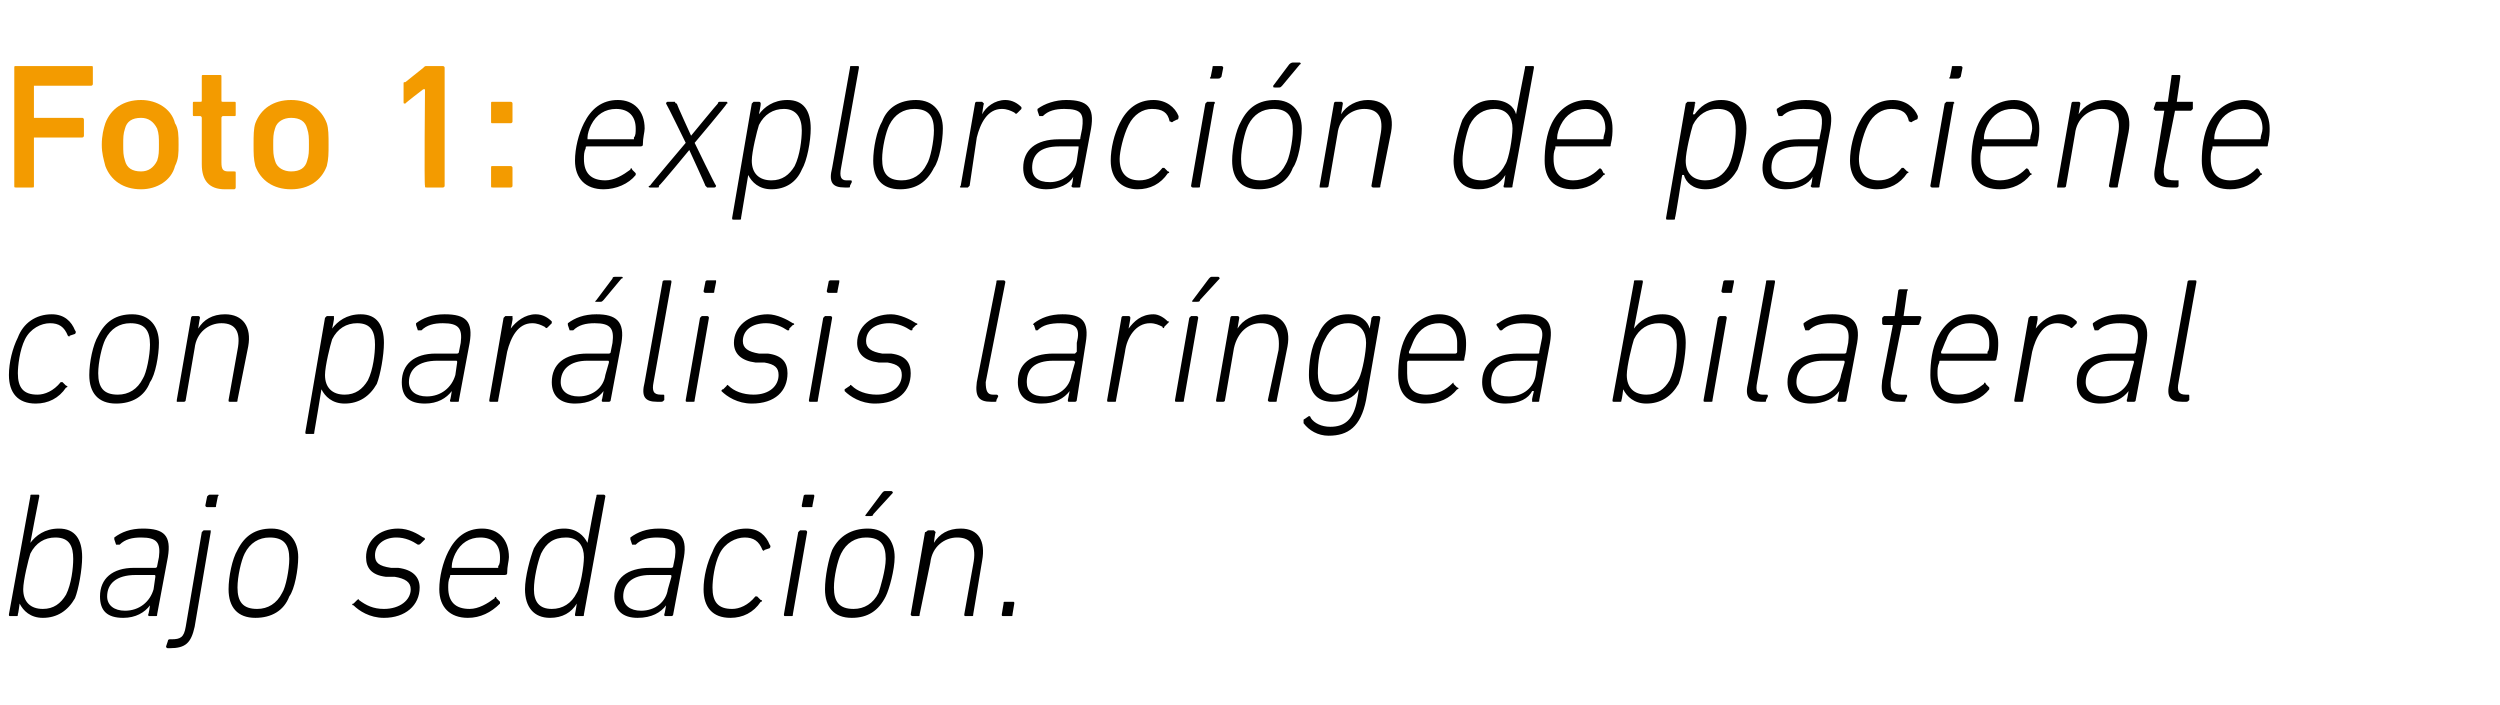
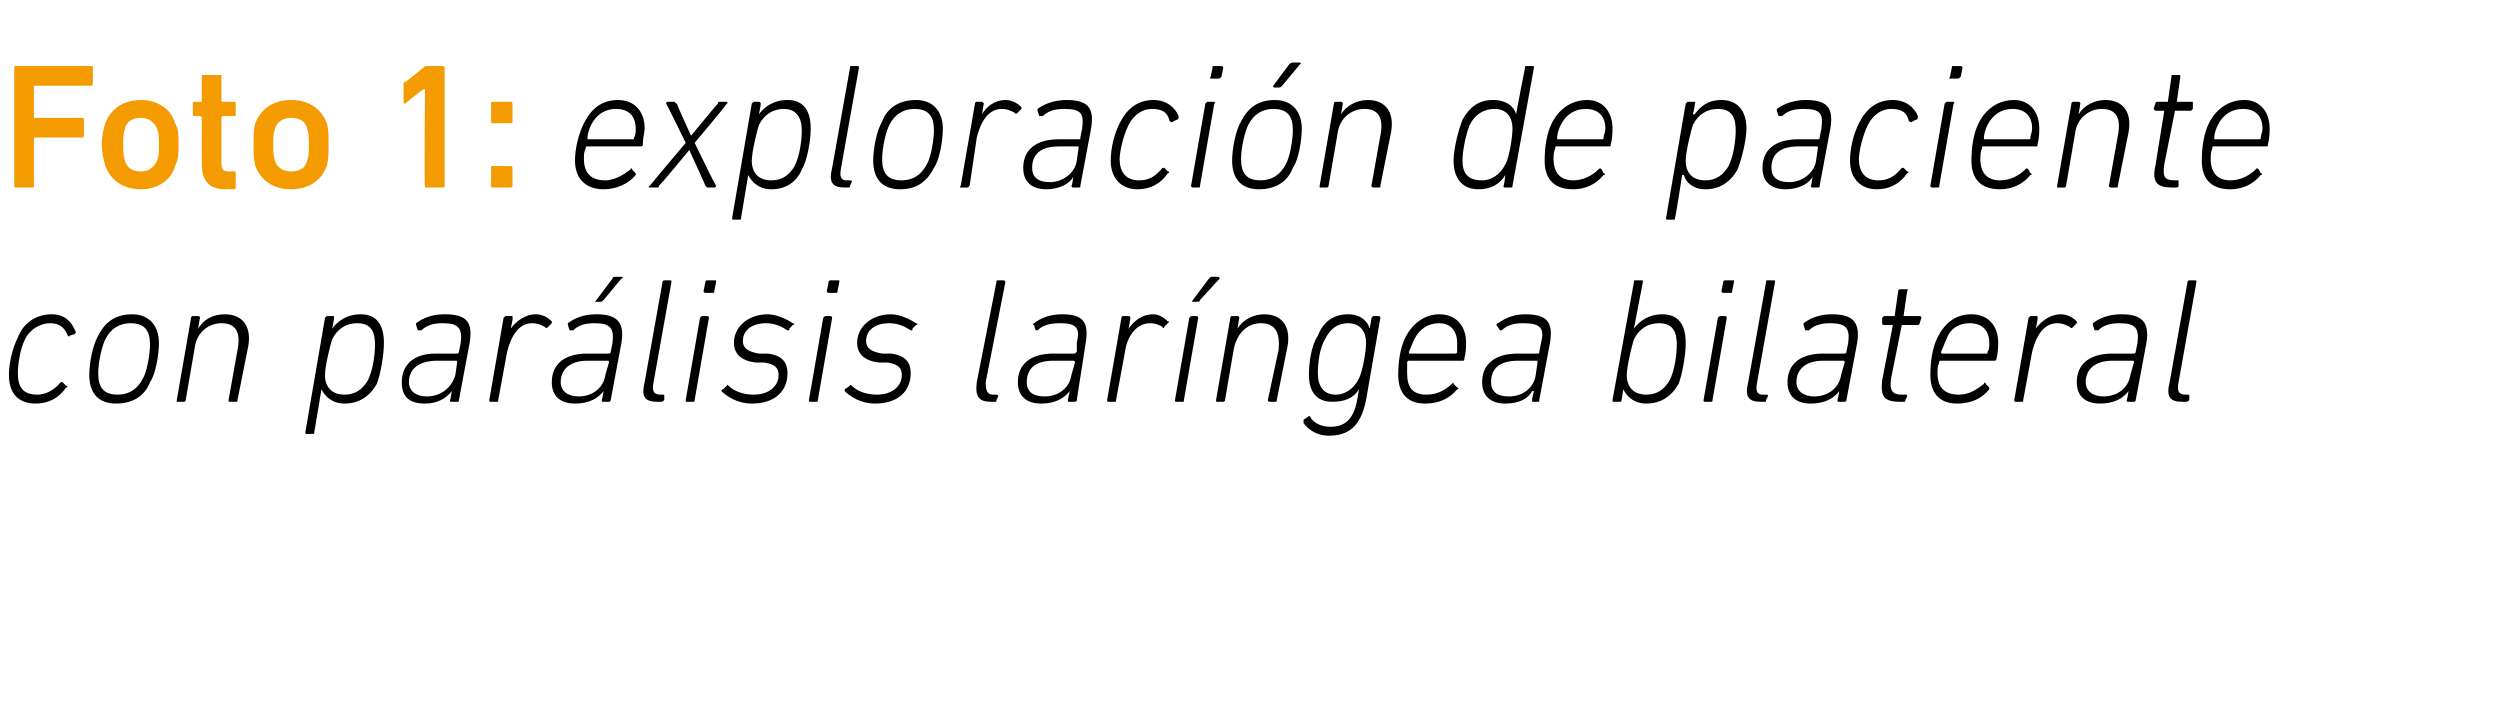
<svg xmlns="http://www.w3.org/2000/svg" version="1.1" width="140px" height="39.5px" viewBox="0 -3 140 39.5" style="top:-3px">
  <desc>Foto 1: exploraci n de paciente con par lisis lar ngea bilateral bajo sedaci n.</desc>
  <defs />
  <g id="Polygon26914">
-     <path d="M 1.1 30.8 C 1.14 30.79 1.1 30.8 1.1 30.8 C 1.1 30.8 1.02 31.4 1 31.4 C 1 31.5 1 31.5 0.9 31.5 C 0.9 31.5 0.6 31.5 0.6 31.5 C 0.5 31.5 0.5 31.5 0.5 31.4 C 0.5 31.4 1.7 24.8 1.7 24.8 C 1.7 24.7 1.7 24.7 1.8 24.7 C 1.8 24.7 2.1 24.7 2.1 24.7 C 2.2 24.7 2.2 24.7 2.2 24.8 C 2.19 24.8 1.7 27.4 1.7 27.4 C 1.7 27.4 1.74 27.41 1.7 27.4 C 2 27 2.5 26.6 3.3 26.6 C 4.2 26.6 4.6 27.2 4.6 28.2 C 4.6 28.9 4.4 30 4.2 30.5 C 3.8 31.2 3.2 31.6 2.4 31.6 C 1.7 31.6 1.3 31.2 1.1 30.8 Z M 3.7 30.3 C 4 29.7 4.1 28.8 4.1 28.3 C 4.1 27.6 3.9 27.1 3.1 27.1 C 2.5 27.1 2 27.4 1.7 28 C 1.6 28.3 1.3 29.5 1.3 30 C 1.3 30.7 1.7 31.1 2.4 31.1 C 3 31.1 3.4 30.8 3.7 30.3 Z M 8.4 31.5 C 8.3 31.5 8.3 31.5 8.3 31.4 C 8.33 31.4 8.4 30.9 8.4 30.9 C 8.4 30.9 8.41 30.9 8.4 30.9 C 8.1 31.3 7.6 31.6 6.9 31.6 C 6 31.6 5.6 31.2 5.6 30.4 C 5.6 29.4 6.3 28.8 7.5 28.8 C 7.5 28.8 8.7 28.8 8.7 28.8 C 8.7 28.8 8.8 28.8 8.8 28.7 C 8.8 28.7 8.9 28.2 8.9 28.2 C 9 27.4 8.8 27.1 7.9 27.1 C 7.4 27.1 7 27.2 6.7 27.5 C 6.6 27.5 6.6 27.5 6.5 27.5 C 6.5 27.5 6.4 27.2 6.4 27.2 C 6.4 27.2 6.4 27.1 6.4 27.1 C 6.8 26.8 7.3 26.6 8 26.6 C 9.2 26.6 9.6 27 9.4 28.2 C 9.4 28.2 8.8 31.4 8.8 31.4 C 8.8 31.5 8.8 31.5 8.7 31.5 C 8.7 31.5 8.4 31.5 8.4 31.5 Z M 8.6 30 C 8.6 30 8.7 29.3 8.7 29.3 C 8.7 29.2 8.7 29.2 8.6 29.2 C 8.6 29.2 7.6 29.2 7.6 29.2 C 6.5 29.2 6 29.7 6 30.4 C 6 30.9 6.4 31.2 7 31.2 C 7.8 31.2 8.4 30.7 8.6 30 Z M 11.6 25.4 C 11.6 25.4 11.5 25.4 11.5 25.3 C 11.5 25.3 11.6 24.8 11.6 24.8 C 11.7 24.7 11.7 24.7 11.8 24.7 C 11.8 24.7 12.2 24.7 12.2 24.7 C 12.2 24.7 12.3 24.7 12.2 24.8 C 12.2 24.8 12.1 25.3 12.1 25.3 C 12.1 25.4 12.1 25.4 12 25.4 C 12 25.4 11.6 25.4 11.6 25.4 Z M 9.4 33.3 C 9.4 33.3 9.3 33.3 9.3 33.2 C 9.3 33.2 9.4 32.9 9.4 32.9 C 9.4 32.9 9.4 32.8 9.5 32.8 C 9.5 32.8 9.6 32.8 9.6 32.8 C 10.1 32.8 10.3 32.7 10.4 32.1 C 10.4 32.1 11.3 26.8 11.3 26.8 C 11.3 26.8 11.4 26.7 11.4 26.7 C 11.4 26.7 11.8 26.7 11.8 26.7 C 11.8 26.7 11.8 26.8 11.8 26.8 C 11.8 26.8 10.9 32.1 10.9 32.1 C 10.7 33 10.4 33.3 9.5 33.3 C 9.5 33.3 9.4 33.3 9.4 33.3 Z M 15.2 26.6 C 16.2 26.6 16.7 27.3 16.7 28.2 C 16.7 28.9 16.5 30 16.2 30.4 C 15.9 31.2 15.2 31.6 14.3 31.6 C 13.3 31.6 12.8 31 12.8 30 C 12.8 29.3 13 28.3 13.3 27.8 C 13.7 27 14.3 26.6 15.2 26.6 Z M 15.1 27.1 C 14.5 27.1 14 27.4 13.7 28 C 13.5 28.4 13.3 29.3 13.3 29.9 C 13.3 30.7 13.6 31.1 14.4 31.1 C 15 31.1 15.5 30.8 15.8 30.2 C 16 29.9 16.2 28.9 16.2 28.3 C 16.2 27.5 15.9 27.1 15.1 27.1 Z M 19.8 30.9 C 19.7 30.9 19.7 30.8 19.8 30.8 C 19.8 30.8 20 30.6 20 30.6 C 20.1 30.5 20.1 30.6 20.1 30.6 C 20.5 30.9 20.9 31.1 21.5 31.1 C 22.4 31.1 23 30.6 23 30 C 23 29.6 22.7 29.4 22.1 29.3 C 22.1 29.3 21.6 29.3 21.6 29.3 C 20.8 29.2 20.5 28.8 20.5 28.2 C 20.5 27.3 21.2 26.6 22.3 26.6 C 22.9 26.6 23.4 26.9 23.7 27.1 C 23.8 27.1 23.8 27.2 23.8 27.2 C 23.8 27.2 23.6 27.4 23.6 27.4 C 23.5 27.5 23.5 27.5 23.4 27.5 C 23.1 27.3 22.7 27.1 22.2 27.1 C 21.5 27.1 21 27.5 21 28.1 C 21 28.5 21.2 28.7 21.9 28.8 C 21.9 28.8 22.3 28.8 22.3 28.8 C 23.1 28.9 23.5 29.3 23.5 29.9 C 23.5 30.9 22.7 31.6 21.5 31.6 C 20.7 31.6 20.1 31.2 19.8 30.9 Z M 24.6 30 C 24.6 29.3 24.8 28.5 25.1 27.9 C 25.5 27.1 26.1 26.6 27 26.6 C 27.9 26.6 28.5 27.2 28.5 28.2 C 28.5 28.4 28.4 28.7 28.4 29.1 C 28.4 29.2 28.3 29.2 28.2 29.2 C 28.2 29.2 25.3 29.2 25.3 29.2 C 25.2 29.2 25.2 29.2 25.2 29.3 C 25.1 29.5 25.1 29.7 25.1 29.9 C 25.1 30.7 25.5 31.1 26.3 31.1 C 26.8 31.1 27.3 30.8 27.7 30.5 C 27.7 30.4 27.8 30.4 27.8 30.5 C 27.8 30.5 28 30.7 28 30.7 C 28 30.7 28 30.8 28 30.8 C 27.5 31.3 26.9 31.6 26.2 31.6 C 25.2 31.6 24.6 31 24.6 30 Z M 27.9 28.8 C 27.9 28.8 27.9 28.8 27.9 28.7 C 28 28.6 28 28.4 28 28.2 C 28 27.5 27.6 27.1 26.9 27.1 C 26.3 27.1 25.8 27.4 25.5 28 C 25.4 28.2 25.3 28.5 25.3 28.7 C 25.3 28.8 25.3 28.8 25.3 28.8 C 25.3 28.8 27.9 28.8 27.9 28.8 Z M 32.3 31.5 C 32.2 31.5 32.2 31.5 32.2 31.4 C 32.21 31.4 32.3 30.8 32.3 30.8 C 32.3 30.8 32.3 30.83 32.3 30.8 C 32 31.3 31.5 31.6 30.8 31.6 C 29.9 31.6 29.4 31 29.4 30 C 29.4 29.3 29.7 28.2 29.9 27.7 C 30.3 27 30.8 26.6 31.6 26.6 C 32.3 26.6 32.7 27 32.9 27.4 C 32.9 27.44 32.9 27.4 32.9 27.4 C 32.9 27.4 33.37 24.8 33.4 24.8 C 33.4 24.7 33.4 24.7 33.5 24.7 C 33.5 24.7 33.8 24.7 33.8 24.7 C 33.8 24.7 33.9 24.7 33.9 24.8 C 33.9 24.8 32.7 31.4 32.7 31.4 C 32.7 31.5 32.7 31.5 32.6 31.5 C 32.6 31.5 32.3 31.5 32.3 31.5 Z M 32.3 30.2 C 32.5 29.9 32.7 28.7 32.7 28.2 C 32.7 27.6 32.4 27.1 31.7 27.1 C 31 27.1 30.6 27.4 30.3 28 C 30.1 28.5 29.9 29.4 29.9 30 C 29.9 30.7 30.2 31.1 30.9 31.1 C 31.5 31.1 32 30.8 32.3 30.2 Z M 37.3 31.5 C 37.2 31.5 37.2 31.5 37.2 31.4 C 37.22 31.4 37.3 30.9 37.3 30.9 C 37.3 30.9 37.3 30.9 37.3 30.9 C 37 31.3 36.5 31.6 35.7 31.6 C 34.9 31.6 34.4 31.2 34.4 30.4 C 34.4 29.4 35.1 28.8 36.4 28.8 C 36.4 28.8 37.6 28.8 37.6 28.8 C 37.6 28.8 37.7 28.8 37.7 28.7 C 37.7 28.7 37.8 28.2 37.8 28.2 C 37.9 27.4 37.7 27.1 36.8 27.1 C 36.3 27.1 35.9 27.2 35.6 27.5 C 35.5 27.5 35.4 27.5 35.4 27.5 C 35.4 27.5 35.3 27.2 35.3 27.2 C 35.3 27.2 35.3 27.1 35.3 27.1 C 35.7 26.8 36.2 26.6 36.9 26.6 C 38 26.6 38.5 27 38.3 28.2 C 38.3 28.2 37.7 31.4 37.7 31.4 C 37.7 31.5 37.6 31.5 37.6 31.5 C 37.6 31.5 37.3 31.5 37.3 31.5 Z M 37.4 30 C 37.4 30 37.6 29.3 37.6 29.3 C 37.6 29.2 37.6 29.2 37.5 29.2 C 37.5 29.2 36.4 29.2 36.4 29.2 C 35.4 29.2 34.9 29.7 34.9 30.4 C 34.9 30.9 35.3 31.2 35.9 31.2 C 36.7 31.2 37.3 30.7 37.4 30 Z M 39.4 30 C 39.4 29.3 39.6 28.5 39.9 27.9 C 40.2 27.1 40.9 26.6 41.8 26.6 C 42.5 26.6 42.9 27 43.1 27.5 C 43.2 27.6 43.1 27.7 43.1 27.7 C 43.1 27.7 42.8 27.8 42.8 27.8 C 42.8 27.9 42.7 27.8 42.7 27.8 C 42.5 27.3 42.2 27.1 41.7 27.1 C 41.2 27.1 40.6 27.4 40.3 28 C 40 28.6 39.9 29.5 39.9 29.9 C 39.9 30.7 40.2 31.1 41 31.1 C 41.4 31.1 41.9 30.9 42.3 30.4 C 42.3 30.4 42.4 30.4 42.4 30.4 C 42.4 30.4 42.6 30.6 42.6 30.6 C 42.7 30.6 42.7 30.7 42.6 30.7 C 42.2 31.3 41.6 31.6 40.9 31.6 C 39.9 31.6 39.4 31 39.4 30 Z M 45 25.4 C 44.9 25.4 44.9 25.4 44.9 25.3 C 44.9 25.3 45 24.8 45 24.8 C 45 24.7 45.1 24.7 45.1 24.7 C 45.1 24.7 45.5 24.7 45.5 24.7 C 45.6 24.7 45.6 24.7 45.6 24.8 C 45.6 24.8 45.5 25.3 45.5 25.3 C 45.5 25.4 45.5 25.4 45.4 25.4 C 45.4 25.4 45 25.4 45 25.4 Z M 44 31.5 C 43.9 31.5 43.9 31.5 43.9 31.4 C 43.9 31.4 44.7 26.8 44.7 26.8 C 44.7 26.8 44.8 26.7 44.8 26.7 C 44.8 26.7 45.1 26.7 45.1 26.7 C 45.2 26.7 45.2 26.8 45.2 26.8 C 45.2 26.8 44.4 31.4 44.4 31.4 C 44.4 31.5 44.4 31.5 44.3 31.5 C 44.3 31.5 44 31.5 44 31.5 Z M 48.5 25.9 C 48.5 25.9 48.4 25.9 48.5 25.8 C 48.5 25.8 49.4 24.6 49.4 24.6 C 49.5 24.5 49.5 24.5 49.6 24.5 C 49.6 24.5 49.9 24.5 49.9 24.5 C 50 24.5 50 24.6 50 24.6 C 50 24.6 48.9 25.8 48.9 25.8 C 48.9 25.9 48.8 25.9 48.7 25.9 C 48.7 25.9 48.5 25.9 48.5 25.9 Z M 48.6 26.6 C 49.6 26.6 50.1 27.3 50.1 28.2 C 50.1 28.9 49.8 30 49.6 30.4 C 49.2 31.2 48.6 31.6 47.7 31.6 C 46.7 31.6 46.2 31 46.2 30 C 46.2 29.3 46.4 28.3 46.6 27.8 C 47 27 47.7 26.6 48.6 26.6 Z M 48.5 27.1 C 47.9 27.1 47.4 27.4 47.1 28 C 46.9 28.4 46.7 29.3 46.7 29.9 C 46.7 30.7 47 31.1 47.8 31.1 C 48.4 31.1 48.9 30.8 49.2 30.2 C 49.3 29.9 49.6 28.9 49.6 28.3 C 49.6 27.5 49.3 27.1 48.5 27.1 Z M 54.1 31.5 C 54 31.5 54 31.5 54 31.4 C 54 31.4 54.5 28.6 54.5 28.6 C 54.7 27.6 54.4 27.1 53.6 27.1 C 52.9 27.1 52.2 27.6 52.1 28.5 C 52.1 28.5 51.5 31.4 51.5 31.4 C 51.5 31.5 51.5 31.5 51.4 31.5 C 51.4 31.5 51.1 31.5 51.1 31.5 C 51.1 31.5 51 31.5 51 31.4 C 51 31.4 51.8 26.8 51.8 26.8 C 51.9 26.8 51.9 26.7 52 26.7 C 52 26.7 52.3 26.7 52.3 26.7 C 52.3 26.7 52.4 26.8 52.4 26.8 C 52.36 26.83 52.3 27.4 52.3 27.4 C 52.3 27.4 52.27 27.38 52.3 27.4 C 52.6 26.9 53.1 26.6 53.8 26.6 C 54.8 26.6 55.2 27.3 55 28.4 C 55 28.4 54.5 31.4 54.5 31.4 C 54.5 31.5 54.5 31.5 54.4 31.5 C 54.4 31.5 54.1 31.5 54.1 31.5 Z M 56.2 30.8 C 56.2 30.7 56.2 30.7 56.3 30.7 C 56.3 30.7 56.7 30.7 56.7 30.7 C 56.8 30.7 56.8 30.7 56.8 30.8 C 56.8 30.8 56.7 31.4 56.7 31.4 C 56.7 31.5 56.7 31.5 56.6 31.5 C 56.6 31.5 56.2 31.5 56.2 31.5 C 56.1 31.5 56.1 31.5 56.1 31.4 C 56.1 31.4 56.2 30.8 56.2 30.8 Z " stroke="none" fill="#000" />
-   </g>
+     </g>
  <g id="Polygon26913">
    <path d="M 0.5 18 C 0.5 17.3 0.7 16.5 1 15.9 C 1.3 15.1 2 14.6 2.9 14.6 C 3.6 14.6 4 15 4.2 15.5 C 4.3 15.6 4.2 15.7 4.2 15.7 C 4.2 15.7 3.9 15.8 3.9 15.8 C 3.9 15.9 3.8 15.8 3.8 15.8 C 3.6 15.3 3.3 15.1 2.8 15.1 C 2.3 15.1 1.7 15.4 1.4 16 C 1.1 16.6 1 17.5 1 17.9 C 1 18.7 1.3 19.1 2.1 19.1 C 2.5 19.1 3 18.9 3.4 18.4 C 3.4 18.4 3.5 18.4 3.5 18.4 C 3.5 18.4 3.7 18.6 3.7 18.6 C 3.8 18.6 3.8 18.7 3.7 18.7 C 3.3 19.3 2.7 19.6 2 19.6 C 1 19.6 0.5 19 0.5 18 Z M 7.4 14.6 C 8.4 14.6 8.9 15.3 8.9 16.2 C 8.9 16.9 8.7 18 8.4 18.4 C 8.1 19.2 7.4 19.6 6.5 19.6 C 5.5 19.6 5 19 5 18 C 5 17.3 5.2 16.3 5.5 15.8 C 5.9 15 6.5 14.6 7.4 14.6 Z M 7.3 15.1 C 6.7 15.1 6.2 15.4 5.9 16 C 5.7 16.4 5.5 17.3 5.5 17.9 C 5.5 18.7 5.8 19.1 6.6 19.1 C 7.2 19.1 7.7 18.8 8 18.2 C 8.2 17.9 8.4 16.9 8.4 16.3 C 8.4 15.5 8.1 15.1 7.3 15.1 Z M 12.9 19.5 C 12.8 19.5 12.8 19.5 12.8 19.4 C 12.8 19.4 13.3 16.6 13.3 16.6 C 13.5 15.6 13.2 15.1 12.4 15.1 C 11.7 15.1 11 15.6 10.9 16.5 C 10.9 16.5 10.4 19.4 10.4 19.4 C 10.4 19.5 10.3 19.5 10.3 19.5 C 10.3 19.5 9.9 19.5 9.9 19.5 C 9.9 19.5 9.9 19.5 9.9 19.4 C 9.9 19.4 10.7 14.8 10.7 14.8 C 10.7 14.8 10.7 14.7 10.8 14.7 C 10.8 14.7 11.1 14.7 11.1 14.7 C 11.2 14.7 11.2 14.8 11.2 14.8 C 11.18 14.83 11.1 15.4 11.1 15.4 C 11.1 15.4 11.09 15.38 11.1 15.4 C 11.4 14.9 11.9 14.6 12.6 14.6 C 13.6 14.6 14.1 15.3 13.9 16.4 C 13.9 16.4 13.3 19.4 13.3 19.4 C 13.3 19.5 13.3 19.5 13.2 19.5 C 13.2 19.5 12.9 19.5 12.9 19.5 Z M 17.2 21.3 C 17.1 21.3 17.1 21.3 17.1 21.2 C 17.1 21.2 18.2 14.8 18.2 14.8 C 18.2 14.8 18.3 14.7 18.3 14.7 C 18.3 14.7 18.7 14.7 18.7 14.7 C 18.7 14.7 18.7 14.8 18.7 14.8 C 18.73 14.83 18.6 15.4 18.6 15.4 C 18.6 15.4 18.64 15.41 18.6 15.4 C 18.9 15 19.4 14.6 20.2 14.6 C 21.1 14.6 21.5 15.2 21.5 16.2 C 21.5 16.9 21.3 18 21.1 18.5 C 20.7 19.2 20.1 19.6 19.3 19.6 C 18.6 19.6 18.2 19.2 18 18.8 C 18.04 18.79 18 18.8 18 18.8 C 18 18.8 17.61 21.2 17.6 21.2 C 17.6 21.3 17.6 21.3 17.5 21.3 C 17.5 21.3 17.2 21.3 17.2 21.3 Z M 20.6 18.3 C 20.9 17.7 21 16.8 21 16.3 C 21 15.6 20.8 15.1 20 15.1 C 19.4 15.1 18.9 15.4 18.6 16 C 18.5 16.3 18.2 17.5 18.2 18 C 18.2 18.7 18.6 19.1 19.3 19.1 C 19.9 19.1 20.3 18.8 20.6 18.3 Z M 25.3 19.5 C 25.2 19.5 25.2 19.5 25.2 19.4 C 25.23 19.4 25.3 18.9 25.3 18.9 C 25.3 18.9 25.31 18.9 25.3 18.9 C 25 19.3 24.5 19.6 23.8 19.6 C 22.9 19.6 22.5 19.2 22.5 18.4 C 22.5 17.4 23.2 16.8 24.4 16.8 C 24.4 16.8 25.6 16.8 25.6 16.8 C 25.6 16.8 25.7 16.8 25.7 16.7 C 25.7 16.7 25.8 16.2 25.8 16.2 C 25.9 15.4 25.7 15.1 24.8 15.1 C 24.3 15.1 23.9 15.2 23.6 15.5 C 23.5 15.5 23.5 15.5 23.4 15.5 C 23.4 15.5 23.3 15.2 23.3 15.2 C 23.3 15.2 23.3 15.1 23.3 15.1 C 23.7 14.8 24.2 14.6 24.9 14.6 C 26.1 14.6 26.5 15 26.3 16.2 C 26.3 16.2 25.7 19.4 25.7 19.4 C 25.7 19.5 25.7 19.5 25.6 19.5 C 25.6 19.5 25.3 19.5 25.3 19.5 Z M 25.5 18 C 25.5 18 25.6 17.3 25.6 17.3 C 25.6 17.2 25.6 17.2 25.5 17.2 C 25.5 17.2 24.5 17.2 24.5 17.2 C 23.4 17.2 22.9 17.7 22.9 18.4 C 22.9 18.9 23.3 19.2 23.9 19.2 C 24.7 19.2 25.3 18.7 25.5 18 Z M 27.5 19.5 C 27.4 19.5 27.4 19.5 27.4 19.4 C 27.4 19.4 28.2 14.8 28.2 14.8 C 28.2 14.8 28.3 14.7 28.3 14.7 C 28.3 14.7 28.7 14.7 28.7 14.7 C 28.7 14.7 28.7 14.8 28.7 14.8 C 28.74 14.83 28.6 15.4 28.6 15.4 C 28.6 15.4 28.64 15.44 28.6 15.4 C 28.9 15 29.4 14.6 30 14.6 C 30.4 14.6 30.7 14.8 30.9 15 C 30.9 15 30.9 15 30.9 15.1 C 30.9 15.1 30.7 15.3 30.7 15.3 C 30.6 15.4 30.6 15.4 30.5 15.3 C 30.3 15.2 30.1 15.1 29.8 15.1 C 29 15.1 28.6 15.9 28.4 16.7 C 28.4 16.7 27.9 19.4 27.9 19.4 C 27.9 19.5 27.9 19.5 27.8 19.5 C 27.8 19.5 27.5 19.5 27.5 19.5 Z M 33.8 19.5 C 33.7 19.5 33.7 19.5 33.7 19.4 C 33.72 19.4 33.8 18.9 33.8 18.9 C 33.8 18.9 33.8 18.9 33.8 18.9 C 33.5 19.3 33 19.6 32.2 19.6 C 31.4 19.6 30.9 19.2 30.9 18.4 C 30.9 17.4 31.6 16.8 32.9 16.8 C 32.9 16.8 34.1 16.8 34.1 16.8 C 34.1 16.8 34.2 16.8 34.2 16.7 C 34.2 16.7 34.3 16.2 34.3 16.2 C 34.4 15.4 34.2 15.1 33.3 15.1 C 32.8 15.1 32.4 15.2 32.1 15.5 C 32 15.5 31.9 15.5 31.9 15.5 C 31.9 15.5 31.8 15.2 31.8 15.2 C 31.8 15.2 31.8 15.1 31.8 15.1 C 32.2 14.8 32.7 14.6 33.4 14.6 C 34.5 14.6 35 15 34.8 16.2 C 34.8 16.2 34.2 19.4 34.2 19.4 C 34.2 19.5 34.1 19.5 34.1 19.5 C 34.1 19.5 33.8 19.5 33.8 19.5 Z M 33.9 18 C 33.9 18 34.1 17.3 34.1 17.3 C 34.1 17.2 34.1 17.2 34 17.2 C 34 17.2 32.9 17.2 32.9 17.2 C 31.9 17.2 31.4 17.7 31.4 18.4 C 31.4 18.9 31.8 19.2 32.4 19.2 C 33.2 19.2 33.8 18.7 33.9 18 Z M 33.4 13.9 C 33.3 13.9 33.3 13.9 33.4 13.8 C 33.4 13.8 34.3 12.6 34.3 12.6 C 34.3 12.5 34.4 12.5 34.5 12.5 C 34.5 12.5 34.8 12.5 34.8 12.5 C 34.9 12.5 34.9 12.6 34.8 12.6 C 34.8 12.6 33.8 13.8 33.8 13.8 C 33.7 13.9 33.7 13.9 33.6 13.9 C 33.6 13.9 33.4 13.9 33.4 13.9 Z M 36.8 19.5 C 36.1 19.5 35.9 19.2 36.1 18.4 C 36.1 18.4 37.1 12.8 37.1 12.8 C 37.1 12.7 37.2 12.7 37.2 12.7 C 37.2 12.7 37.5 12.7 37.5 12.7 C 37.6 12.7 37.6 12.7 37.6 12.8 C 37.6 12.8 36.6 18.4 36.6 18.4 C 36.5 18.9 36.6 19.1 37 19.1 C 37 19.1 37.1 19.1 37.1 19.1 C 37.2 19.1 37.2 19.1 37.2 19.2 C 37.2 19.2 37.2 19.4 37.2 19.4 C 37.1 19.5 37.1 19.5 37 19.5 C 37 19.5 36.8 19.5 36.8 19.5 Z M 39.5 13.4 C 39.5 13.4 39.4 13.4 39.4 13.3 C 39.4 13.3 39.5 12.8 39.5 12.8 C 39.5 12.7 39.6 12.7 39.6 12.7 C 39.6 12.7 40.1 12.7 40.1 12.7 C 40.1 12.7 40.1 12.7 40.1 12.8 C 40.1 12.8 40 13.3 40 13.3 C 40 13.4 40 13.4 39.9 13.4 C 39.9 13.4 39.5 13.4 39.5 13.4 Z M 38.5 19.5 C 38.4 19.5 38.4 19.5 38.4 19.4 C 38.4 19.4 39.2 14.8 39.2 14.8 C 39.2 14.8 39.3 14.7 39.3 14.7 C 39.3 14.7 39.6 14.7 39.6 14.7 C 39.7 14.7 39.7 14.8 39.7 14.8 C 39.7 14.8 38.9 19.4 38.9 19.4 C 38.9 19.5 38.9 19.5 38.8 19.5 C 38.8 19.5 38.5 19.5 38.5 19.5 Z M 40.4 18.9 C 40.4 18.9 40.4 18.8 40.5 18.8 C 40.5 18.8 40.7 18.6 40.7 18.6 C 40.7 18.5 40.8 18.6 40.8 18.6 C 41.1 18.9 41.6 19.1 42.2 19.1 C 43.1 19.1 43.6 18.6 43.6 18 C 43.6 17.6 43.4 17.4 42.8 17.3 C 42.8 17.3 42.3 17.3 42.3 17.3 C 41.5 17.2 41.1 16.8 41.1 16.2 C 41.1 15.3 41.9 14.6 43 14.6 C 43.5 14.6 44.1 14.9 44.4 15.1 C 44.5 15.1 44.5 15.2 44.4 15.2 C 44.4 15.2 44.2 15.4 44.2 15.4 C 44.2 15.5 44.2 15.5 44.1 15.5 C 43.8 15.3 43.4 15.1 42.9 15.1 C 42.1 15.1 41.6 15.5 41.6 16.1 C 41.6 16.5 41.9 16.7 42.5 16.8 C 42.5 16.8 43 16.8 43 16.8 C 43.8 16.9 44.1 17.3 44.1 17.9 C 44.1 18.9 43.4 19.6 42.1 19.6 C 41.3 19.6 40.7 19.2 40.4 18.9 Z M 46.4 13.4 C 46.4 13.4 46.3 13.4 46.3 13.3 C 46.3 13.3 46.4 12.8 46.4 12.8 C 46.4 12.7 46.5 12.7 46.5 12.7 C 46.5 12.7 47 12.7 47 12.7 C 47 12.7 47 12.7 47 12.8 C 47 12.8 46.9 13.3 46.9 13.3 C 46.9 13.4 46.9 13.4 46.8 13.4 C 46.8 13.4 46.4 13.4 46.4 13.4 Z M 45.4 19.5 C 45.3 19.5 45.3 19.5 45.3 19.4 C 45.3 19.4 46.1 14.8 46.1 14.8 C 46.1 14.8 46.2 14.7 46.2 14.7 C 46.2 14.7 46.5 14.7 46.5 14.7 C 46.6 14.7 46.6 14.8 46.6 14.8 C 46.6 14.8 45.8 19.4 45.8 19.4 C 45.8 19.5 45.8 19.5 45.7 19.5 C 45.7 19.5 45.4 19.5 45.4 19.5 Z M 47.3 18.9 C 47.3 18.9 47.3 18.8 47.3 18.8 C 47.3 18.8 47.6 18.6 47.6 18.6 C 47.6 18.5 47.7 18.6 47.7 18.6 C 48 18.9 48.5 19.1 49.1 19.1 C 50 19.1 50.5 18.6 50.5 18 C 50.5 17.6 50.3 17.4 49.7 17.3 C 49.7 17.3 49.2 17.3 49.2 17.3 C 48.4 17.2 48 16.8 48 16.2 C 48 15.3 48.8 14.6 49.9 14.6 C 50.4 14.6 51 14.9 51.3 15.1 C 51.4 15.1 51.4 15.2 51.3 15.2 C 51.3 15.2 51.1 15.4 51.1 15.4 C 51.1 15.5 51.1 15.5 51 15.5 C 50.7 15.3 50.3 15.1 49.8 15.1 C 49 15.1 48.5 15.5 48.5 16.1 C 48.5 16.5 48.8 16.7 49.4 16.8 C 49.4 16.8 49.9 16.8 49.9 16.8 C 50.7 16.9 51 17.3 51 17.9 C 51 18.9 50.3 19.6 49 19.6 C 48.2 19.6 47.6 19.2 47.3 18.9 Z M 55.5 19.5 C 54.8 19.5 54.6 19.2 54.7 18.4 C 54.7 18.4 55.8 12.8 55.8 12.8 C 55.8 12.7 55.8 12.7 55.9 12.7 C 55.9 12.7 56.2 12.7 56.2 12.7 C 56.2 12.7 56.3 12.7 56.3 12.8 C 56.3 12.8 55.2 18.4 55.2 18.4 C 55.2 18.9 55.3 19.1 55.6 19.1 C 55.6 19.1 55.8 19.1 55.8 19.1 C 55.8 19.1 55.9 19.1 55.9 19.2 C 55.9 19.2 55.8 19.4 55.8 19.4 C 55.8 19.5 55.8 19.5 55.7 19.5 C 55.7 19.5 55.5 19.5 55.5 19.5 Z M 59.9 19.5 C 59.8 19.5 59.8 19.5 59.8 19.4 C 59.8 19.4 59.9 18.9 59.9 18.9 C 59.9 18.9 59.88 18.9 59.9 18.9 C 59.6 19.3 59.1 19.6 58.3 19.6 C 57.5 19.6 57 19.2 57 18.4 C 57 17.4 57.7 16.8 59 16.8 C 59 16.8 60.2 16.8 60.2 16.8 C 60.2 16.8 60.2 16.8 60.3 16.7 C 60.3 16.7 60.3 16.2 60.3 16.2 C 60.5 15.4 60.3 15.1 59.4 15.1 C 58.8 15.1 58.4 15.2 58.1 15.5 C 58.1 15.5 58 15.5 58 15.5 C 58 15.5 57.9 15.2 57.9 15.2 C 57.8 15.2 57.9 15.1 57.9 15.1 C 58.3 14.8 58.8 14.6 59.5 14.6 C 60.6 14.6 61 15 60.8 16.2 C 60.8 16.2 60.3 19.4 60.3 19.4 C 60.3 19.5 60.2 19.5 60.2 19.5 C 60.2 19.5 59.9 19.5 59.9 19.5 Z M 60 18 C 60 18 60.2 17.3 60.2 17.3 C 60.2 17.2 60.1 17.2 60.1 17.2 C 60.1 17.2 59 17.2 59 17.2 C 57.9 17.2 57.5 17.7 57.5 18.4 C 57.5 18.9 57.8 19.2 58.5 19.2 C 59.3 19.2 59.9 18.7 60 18 Z M 62.1 19.5 C 62 19.5 62 19.5 62 19.4 C 62 19.4 62.8 14.8 62.8 14.8 C 62.8 14.8 62.8 14.7 62.9 14.7 C 62.9 14.7 63.2 14.7 63.2 14.7 C 63.3 14.7 63.3 14.8 63.3 14.8 C 63.31 14.83 63.2 15.4 63.2 15.4 C 63.2 15.4 63.21 15.44 63.2 15.4 C 63.5 15 63.9 14.6 64.6 14.6 C 64.9 14.6 65.2 14.8 65.4 15 C 65.5 15 65.5 15 65.4 15.1 C 65.4 15.1 65.2 15.3 65.2 15.3 C 65.2 15.4 65.1 15.4 65.1 15.3 C 64.9 15.2 64.7 15.1 64.4 15.1 C 63.6 15.1 63.1 15.9 63 16.7 C 63 16.7 62.5 19.4 62.5 19.4 C 62.5 19.5 62.5 19.5 62.4 19.5 C 62.4 19.5 62.1 19.5 62.1 19.5 Z M 66.8 13.9 C 66.8 13.9 66.7 13.9 66.8 13.8 C 66.8 13.8 67.7 12.6 67.7 12.6 C 67.8 12.5 67.8 12.5 67.9 12.5 C 67.9 12.5 68.2 12.5 68.2 12.5 C 68.3 12.5 68.3 12.6 68.3 12.6 C 68.3 12.6 67.2 13.8 67.2 13.8 C 67.2 13.9 67.1 13.9 67 13.9 C 67 13.9 66.8 13.9 66.8 13.9 Z M 65.9 19.5 C 65.8 19.5 65.8 19.5 65.8 19.4 C 65.8 19.4 66.6 14.8 66.6 14.8 C 66.6 14.8 66.7 14.7 66.7 14.7 C 66.7 14.7 67 14.7 67 14.7 C 67.1 14.7 67.1 14.8 67.1 14.8 C 67.1 14.8 66.3 19.4 66.3 19.4 C 66.3 19.5 66.3 19.5 66.2 19.5 C 66.2 19.5 65.9 19.5 65.9 19.5 Z M 71.1 19.5 C 71.1 19.5 71 19.5 71 19.4 C 71 19.4 71.6 16.6 71.6 16.6 C 71.7 15.6 71.4 15.1 70.6 15.1 C 69.9 15.1 69.3 15.6 69.1 16.5 C 69.1 16.5 68.6 19.4 68.6 19.4 C 68.6 19.5 68.5 19.5 68.5 19.5 C 68.5 19.5 68.2 19.5 68.2 19.5 C 68.1 19.5 68.1 19.5 68.1 19.4 C 68.1 19.4 68.9 14.8 68.9 14.8 C 68.9 14.8 68.9 14.7 69 14.7 C 69 14.7 69.3 14.7 69.3 14.7 C 69.4 14.7 69.4 14.8 69.4 14.8 C 69.4 14.83 69.3 15.4 69.3 15.4 C 69.3 15.4 69.31 15.38 69.3 15.4 C 69.6 14.9 70.2 14.6 70.8 14.6 C 71.8 14.6 72.3 15.3 72.1 16.4 C 72.1 16.4 71.5 19.4 71.5 19.4 C 71.5 19.5 71.5 19.5 71.4 19.5 C 71.4 19.5 71.1 19.5 71.1 19.5 Z M 73 20.7 C 73 20.6 73 20.6 73 20.5 C 73 20.5 73.3 20.3 73.3 20.3 C 73.3 20.3 73.4 20.3 73.4 20.4 C 73.6 20.7 74 20.9 74.5 20.9 C 75.3 20.9 75.8 20.5 76 19.4 C 76.01 19.4 76.1 18.8 76.1 18.8 C 76.1 18.8 76.11 18.77 76.1 18.8 C 75.8 19.3 75.3 19.5 74.6 19.5 C 73.7 19.5 73.3 18.9 73.3 18 C 73.3 17.4 73.4 16.4 73.8 15.8 C 74.1 15 74.7 14.6 75.5 14.6 C 76.2 14.6 76.6 15 76.7 15.4 C 76.7 15.44 76.7 15.4 76.7 15.4 C 76.7 15.4 76.81 14.83 76.8 14.8 C 76.8 14.8 76.9 14.7 76.9 14.7 C 76.9 14.7 77.2 14.7 77.2 14.7 C 77.3 14.7 77.3 14.8 77.3 14.8 C 77.3 14.8 76.5 19.4 76.5 19.4 C 76.2 20.9 75.5 21.4 74.4 21.4 C 73.8 21.4 73.3 21.1 73 20.7 Z M 76.1 18.2 C 76.3 17.8 76.5 16.7 76.5 16.2 C 76.5 15.6 76.2 15.1 75.5 15.1 C 74.9 15.1 74.5 15.4 74.2 16 C 73.9 16.5 73.8 17.3 73.8 17.9 C 73.8 18.6 74.1 19.1 74.8 19.1 C 75.3 19.1 75.8 18.8 76.1 18.2 Z M 78.3 18 C 78.3 17.3 78.4 16.5 78.7 15.9 C 79.1 15.1 79.8 14.6 80.6 14.6 C 81.5 14.6 82.1 15.2 82.1 16.2 C 82.1 16.4 82.1 16.7 82 17.1 C 82 17.2 82 17.2 81.9 17.2 C 81.9 17.2 78.9 17.2 78.9 17.2 C 78.9 17.2 78.8 17.2 78.8 17.3 C 78.8 17.5 78.8 17.7 78.8 17.9 C 78.8 18.7 79.1 19.1 79.9 19.1 C 80.5 19.1 81 18.8 81.3 18.5 C 81.4 18.4 81.4 18.4 81.4 18.5 C 81.4 18.5 81.6 18.7 81.6 18.7 C 81.7 18.7 81.7 18.8 81.6 18.8 C 81.2 19.3 80.6 19.6 79.8 19.6 C 78.8 19.6 78.3 19 78.3 18 Z M 81.5 16.8 C 81.5 16.8 81.6 16.8 81.6 16.7 C 81.6 16.6 81.6 16.4 81.6 16.2 C 81.6 15.5 81.2 15.1 80.6 15.1 C 80 15.1 79.5 15.4 79.2 16 C 79.1 16.2 79 16.5 78.9 16.7 C 78.9 16.8 78.9 16.8 79 16.8 C 79 16.8 81.5 16.8 81.5 16.8 Z M 85.8 19.5 C 85.8 19.5 85.8 19.5 85.8 19.4 C 85.77 19.4 85.9 18.9 85.9 18.9 C 85.9 18.9 85.85 18.9 85.8 18.9 C 85.6 19.3 85.1 19.6 84.3 19.6 C 83.5 19.6 83 19.2 83 18.4 C 83 17.4 83.7 16.8 85 16.8 C 85 16.8 86.1 16.8 86.1 16.8 C 86.2 16.8 86.2 16.8 86.2 16.7 C 86.2 16.7 86.3 16.2 86.3 16.2 C 86.5 15.4 86.3 15.1 85.3 15.1 C 84.8 15.1 84.4 15.2 84.1 15.5 C 84.1 15.5 84 15.5 84 15.5 C 84 15.5 83.8 15.2 83.8 15.2 C 83.8 15.2 83.8 15.1 83.9 15.1 C 84.3 14.8 84.8 14.6 85.4 14.6 C 86.6 14.6 87 15 86.8 16.2 C 86.8 16.2 86.2 19.4 86.2 19.4 C 86.2 19.5 86.2 19.5 86.1 19.5 C 86.1 19.5 85.8 19.5 85.8 19.5 Z M 86 18 C 86 18 86.1 17.3 86.1 17.3 C 86.1 17.2 86.1 17.2 86.1 17.2 C 86.1 17.2 85 17.2 85 17.2 C 83.9 17.2 83.5 17.7 83.5 18.4 C 83.5 18.9 83.8 19.2 84.5 19.2 C 85.3 19.2 85.9 18.7 86 18 Z M 90.9 18.8 C 90.95 18.79 90.9 18.8 90.9 18.8 C 90.9 18.8 90.83 19.4 90.8 19.4 C 90.8 19.5 90.8 19.5 90.7 19.5 C 90.7 19.5 90.4 19.5 90.4 19.5 C 90.3 19.5 90.3 19.5 90.3 19.4 C 90.3 19.4 91.5 12.8 91.5 12.8 C 91.5 12.7 91.5 12.7 91.6 12.7 C 91.6 12.7 91.9 12.7 91.9 12.7 C 92 12.7 92 12.7 92 12.8 C 92 12.8 91.5 15.4 91.5 15.4 C 91.5 15.4 91.55 15.41 91.5 15.4 C 91.8 15 92.3 14.6 93.1 14.6 C 94 14.6 94.4 15.2 94.4 16.2 C 94.4 16.9 94.2 18 94 18.5 C 93.6 19.2 93 19.6 92.2 19.6 C 91.5 19.6 91.1 19.2 90.9 18.8 Z M 93.5 18.3 C 93.8 17.7 93.9 16.8 93.9 16.3 C 93.9 15.6 93.7 15.1 92.9 15.1 C 92.3 15.1 91.8 15.4 91.5 16 C 91.4 16.3 91.1 17.5 91.1 18 C 91.1 18.7 91.5 19.1 92.2 19.1 C 92.8 19.1 93.2 18.8 93.5 18.3 Z M 96.5 13.4 C 96.5 13.4 96.4 13.4 96.4 13.3 C 96.4 13.3 96.5 12.8 96.5 12.8 C 96.5 12.7 96.6 12.7 96.6 12.7 C 96.6 12.7 97.1 12.7 97.1 12.7 C 97.1 12.7 97.1 12.7 97.1 12.8 C 97.1 12.8 97 13.3 97 13.3 C 97 13.4 97 13.4 96.9 13.4 C 96.9 13.4 96.5 13.4 96.5 13.4 Z M 95.5 19.5 C 95.4 19.5 95.4 19.5 95.4 19.4 C 95.4 19.4 96.2 14.8 96.2 14.8 C 96.2 14.8 96.3 14.7 96.3 14.7 C 96.3 14.7 96.6 14.7 96.6 14.7 C 96.7 14.7 96.7 14.8 96.7 14.8 C 96.7 14.8 95.9 19.4 95.9 19.4 C 95.9 19.5 95.9 19.5 95.8 19.5 C 95.8 19.5 95.5 19.5 95.5 19.5 Z M 98.6 19.5 C 97.9 19.5 97.7 19.2 97.9 18.4 C 97.9 18.4 98.9 12.8 98.9 12.8 C 98.9 12.7 98.9 12.7 99 12.7 C 99 12.7 99.3 12.7 99.3 12.7 C 99.4 12.7 99.4 12.7 99.4 12.8 C 99.4 12.8 98.4 18.4 98.4 18.4 C 98.3 18.9 98.4 19.1 98.7 19.1 C 98.7 19.1 98.9 19.1 98.9 19.1 C 99 19.1 99 19.1 99 19.2 C 99 19.2 98.9 19.4 98.9 19.4 C 98.9 19.5 98.9 19.5 98.8 19.5 C 98.8 19.5 98.6 19.5 98.6 19.5 Z M 103 19.5 C 102.9 19.5 102.9 19.5 102.9 19.4 C 102.92 19.4 103 18.9 103 18.9 C 103 18.9 103 18.9 103 18.9 C 102.7 19.3 102.2 19.6 101.4 19.6 C 100.6 19.6 100.1 19.2 100.1 18.4 C 100.1 17.4 100.8 16.8 102.1 16.8 C 102.1 16.8 103.3 16.8 103.3 16.8 C 103.3 16.8 103.4 16.8 103.4 16.7 C 103.4 16.7 103.5 16.2 103.5 16.2 C 103.6 15.4 103.4 15.1 102.5 15.1 C 102 15.1 101.6 15.2 101.3 15.5 C 101.2 15.5 101.1 15.5 101.1 15.5 C 101.1 15.5 101 15.2 101 15.2 C 101 15.2 101 15.1 101 15.1 C 101.4 14.8 101.9 14.6 102.6 14.6 C 103.7 14.6 104.2 15 104 16.2 C 104 16.2 103.4 19.4 103.4 19.4 C 103.4 19.5 103.3 19.5 103.3 19.5 C 103.3 19.5 103 19.5 103 19.5 Z M 103.1 18 C 103.1 18 103.3 17.3 103.3 17.3 C 103.3 17.2 103.3 17.2 103.2 17.2 C 103.2 17.2 102.1 17.2 102.1 17.2 C 101.1 17.2 100.6 17.7 100.6 18.4 C 100.6 18.9 101 19.2 101.6 19.2 C 102.4 19.2 103 18.7 103.1 18 Z M 106.4 19.5 C 105.5 19.5 105.3 19.2 105.4 18.3 C 105.4 18.3 106 15.2 106 15.2 C 106 15.2 106 15.2 105.9 15.2 C 105.9 15.2 105.5 15.2 105.5 15.2 C 105.4 15.2 105.4 15.1 105.4 15.1 C 105.4 15.1 105.4 14.8 105.4 14.8 C 105.4 14.8 105.5 14.7 105.5 14.7 C 105.5 14.7 106 14.7 106 14.7 C 106.1 14.7 106.1 14.7 106.1 14.7 C 106.1 14.7 106.3 13.3 106.3 13.3 C 106.3 13.2 106.4 13.2 106.4 13.2 C 106.4 13.2 106.8 13.2 106.8 13.2 C 106.8 13.2 106.9 13.2 106.8 13.3 C 106.8 13.3 106.6 14.7 106.6 14.7 C 106.6 14.7 106.6 14.7 106.6 14.7 C 106.6 14.7 107.5 14.7 107.5 14.7 C 107.6 14.7 107.6 14.8 107.6 14.8 C 107.6 14.8 107.5 15.1 107.5 15.1 C 107.5 15.1 107.5 15.2 107.4 15.2 C 107.4 15.2 106.6 15.2 106.6 15.2 C 106.5 15.2 106.5 15.2 106.5 15.2 C 106.5 15.2 105.9 18.2 105.9 18.2 C 105.8 18.9 106 19.1 106.5 19.1 C 106.5 19.1 106.7 19.1 106.7 19.1 C 106.8 19.1 106.8 19.1 106.8 19.2 C 106.8 19.2 106.7 19.4 106.7 19.4 C 106.7 19.5 106.7 19.5 106.6 19.5 C 106.6 19.5 106.4 19.5 106.4 19.5 Z M 108.1 18 C 108.1 17.3 108.2 16.5 108.5 15.9 C 108.9 15.1 109.5 14.6 110.4 14.6 C 111.3 14.6 111.9 15.2 111.9 16.2 C 111.9 16.4 111.9 16.7 111.8 17.1 C 111.8 17.2 111.7 17.2 111.7 17.2 C 111.7 17.2 108.7 17.2 108.7 17.2 C 108.6 17.2 108.6 17.2 108.6 17.3 C 108.5 17.5 108.5 17.7 108.5 17.9 C 108.5 18.7 108.9 19.1 109.7 19.1 C 110.3 19.1 110.7 18.8 111.1 18.5 C 111.1 18.4 111.2 18.4 111.2 18.5 C 111.2 18.5 111.4 18.7 111.4 18.7 C 111.4 18.7 111.4 18.8 111.4 18.8 C 111 19.3 110.4 19.6 109.6 19.6 C 108.6 19.6 108.1 19 108.1 18 Z M 111.3 16.8 C 111.3 16.8 111.3 16.8 111.3 16.7 C 111.4 16.6 111.4 16.4 111.4 16.2 C 111.4 15.5 111 15.1 110.3 15.1 C 109.7 15.1 109.2 15.4 109 16 C 108.9 16.2 108.8 16.5 108.7 16.7 C 108.7 16.8 108.7 16.8 108.8 16.8 C 108.8 16.8 111.3 16.8 111.3 16.8 Z M 112.9 19.5 C 112.8 19.5 112.8 19.5 112.8 19.4 C 112.8 19.4 113.6 14.8 113.6 14.8 C 113.6 14.8 113.7 14.7 113.7 14.7 C 113.7 14.7 114.1 14.7 114.1 14.7 C 114.1 14.7 114.1 14.8 114.1 14.8 C 114.14 14.83 114 15.4 114 15.4 C 114 15.4 114.04 15.44 114 15.4 C 114.3 15 114.8 14.6 115.4 14.6 C 115.8 14.6 116.1 14.8 116.3 15 C 116.3 15 116.3 15 116.3 15.1 C 116.3 15.1 116.1 15.3 116.1 15.3 C 116 15.4 116 15.4 115.9 15.3 C 115.7 15.2 115.5 15.1 115.2 15.1 C 114.4 15.1 114 15.9 113.8 16.7 C 113.8 16.7 113.3 19.4 113.3 19.4 C 113.3 19.5 113.3 19.5 113.2 19.5 C 113.2 19.5 112.9 19.5 112.9 19.5 Z M 119.2 19.5 C 119.1 19.5 119.1 19.5 119.1 19.4 C 119.12 19.4 119.2 18.9 119.2 18.9 C 119.2 18.9 119.2 18.9 119.2 18.9 C 118.9 19.3 118.4 19.6 117.6 19.6 C 116.8 19.6 116.3 19.2 116.3 18.4 C 116.3 17.4 117 16.8 118.3 16.8 C 118.3 16.8 119.5 16.8 119.5 16.8 C 119.5 16.8 119.6 16.8 119.6 16.7 C 119.6 16.7 119.7 16.2 119.7 16.2 C 119.8 15.4 119.6 15.1 118.7 15.1 C 118.2 15.1 117.8 15.2 117.5 15.5 C 117.4 15.5 117.3 15.5 117.3 15.5 C 117.3 15.5 117.2 15.2 117.2 15.2 C 117.2 15.2 117.2 15.1 117.2 15.1 C 117.6 14.8 118.1 14.6 118.8 14.6 C 119.9 14.6 120.4 15 120.2 16.2 C 120.2 16.2 119.6 19.4 119.6 19.4 C 119.6 19.5 119.5 19.5 119.5 19.5 C 119.5 19.5 119.2 19.5 119.2 19.5 Z M 119.3 18 C 119.3 18 119.5 17.3 119.5 17.3 C 119.5 17.2 119.5 17.2 119.4 17.2 C 119.4 17.2 118.3 17.2 118.3 17.2 C 117.3 17.2 116.8 17.7 116.8 18.4 C 116.8 18.9 117.2 19.2 117.8 19.2 C 118.6 19.2 119.2 18.7 119.3 18 Z M 122.2 19.5 C 121.5 19.5 121.3 19.2 121.5 18.4 C 121.5 18.4 122.5 12.8 122.5 12.8 C 122.5 12.7 122.6 12.7 122.6 12.7 C 122.6 12.7 122.9 12.7 122.9 12.7 C 123 12.7 123 12.7 123 12.8 C 123 12.8 122 18.4 122 18.4 C 121.9 18.9 122 19.1 122.4 19.1 C 122.4 19.1 122.5 19.1 122.5 19.1 C 122.6 19.1 122.6 19.1 122.6 19.2 C 122.6 19.2 122.6 19.4 122.6 19.4 C 122.5 19.5 122.5 19.5 122.4 19.5 C 122.4 19.5 122.2 19.5 122.2 19.5 Z " stroke="none" fill="#000" />
  </g>
  <g id="Polygon26912">
    <path d="M 32.2 6 C 32.2 5.3 32.4 4.5 32.7 3.9 C 33.1 3.1 33.7 2.6 34.6 2.6 C 35.5 2.6 36.1 3.2 36.1 4.2 C 36.1 4.4 36 4.7 36 5.1 C 36 5.2 35.9 5.2 35.8 5.2 C 35.8 5.2 32.9 5.2 32.9 5.2 C 32.8 5.2 32.8 5.2 32.8 5.3 C 32.7 5.5 32.7 5.7 32.7 5.9 C 32.7 6.7 33.1 7.1 33.9 7.1 C 34.4 7.1 34.9 6.8 35.3 6.5 C 35.3 6.4 35.4 6.4 35.4 6.5 C 35.4 6.5 35.6 6.7 35.6 6.7 C 35.6 6.7 35.6 6.8 35.6 6.8 C 35.2 7.3 34.5 7.6 33.8 7.6 C 32.8 7.6 32.2 7 32.2 6 Z M 35.5 4.8 C 35.5 4.8 35.5 4.8 35.5 4.7 C 35.6 4.6 35.6 4.4 35.6 4.2 C 35.6 3.5 35.2 3.1 34.5 3.1 C 33.9 3.1 33.4 3.4 33.1 4 C 33 4.2 32.9 4.5 32.9 4.7 C 32.9 4.8 32.9 4.8 32.9 4.8 C 32.9 4.8 35.5 4.8 35.5 4.8 Z M 39.6 7.5 C 39.6 7.5 39.6 7.5 39.5 7.4 C 39.53 7.42 38.6 5.4 38.6 5.4 L 38.6 5.4 C 38.6 5.4 36.94 7.42 36.9 7.4 C 36.9 7.5 36.9 7.5 36.8 7.5 C 36.8 7.5 36.4 7.5 36.4 7.5 C 36.3 7.5 36.3 7.4 36.4 7.4 C 36.37 7.4 38.4 5 38.4 5 C 38.4 5 37.34 2.83 37.3 2.8 C 37.3 2.8 37.3 2.7 37.4 2.7 C 37.4 2.7 37.8 2.7 37.8 2.7 C 37.8 2.7 37.8 2.8 37.9 2.8 C 37.88 2.81 38.7 4.6 38.7 4.6 L 38.7 4.6 C 38.7 4.6 40.17 2.81 40.2 2.8 C 40.2 2.8 40.2 2.7 40.3 2.7 C 40.3 2.7 40.7 2.7 40.7 2.7 C 40.7 2.7 40.8 2.8 40.7 2.8 C 40.73 2.83 38.9 5 38.9 5 C 38.9 5 40.06 7.4 40.1 7.4 C 40.1 7.4 40.1 7.5 40 7.5 C 40 7.5 39.6 7.5 39.6 7.5 Z M 41.1 9.3 C 41 9.3 41 9.3 41 9.2 C 41 9.2 42.1 2.8 42.1 2.8 C 42.1 2.8 42.2 2.7 42.2 2.7 C 42.2 2.7 42.5 2.7 42.5 2.7 C 42.6 2.7 42.6 2.8 42.6 2.8 C 42.62 2.83 42.5 3.4 42.5 3.4 C 42.5 3.4 42.53 3.41 42.5 3.4 C 42.8 3 43.3 2.6 44.1 2.6 C 45 2.6 45.4 3.2 45.4 4.2 C 45.4 4.9 45.2 6 44.9 6.5 C 44.6 7.2 44 7.6 43.2 7.6 C 42.5 7.6 42.1 7.2 41.9 6.8 C 41.93 6.79 41.9 6.8 41.9 6.8 C 41.9 6.8 41.5 9.2 41.5 9.2 C 41.5 9.3 41.5 9.3 41.4 9.3 C 41.4 9.3 41.1 9.3 41.1 9.3 Z M 44.5 6.3 C 44.8 5.7 44.9 4.8 44.9 4.3 C 44.9 3.6 44.6 3.1 43.9 3.1 C 43.3 3.1 42.8 3.4 42.5 4 C 42.4 4.3 42.1 5.5 42.1 6 C 42.1 6.7 42.5 7.1 43.2 7.1 C 43.8 7.1 44.2 6.8 44.5 6.3 Z M 47.3 7.5 C 46.6 7.5 46.4 7.2 46.6 6.4 C 46.6 6.4 47.6 0.8 47.6 0.8 C 47.6 0.7 47.6 0.7 47.7 0.7 C 47.7 0.7 48 0.7 48 0.7 C 48.1 0.7 48.1 0.7 48.1 0.8 C 48.1 0.8 47.1 6.4 47.1 6.4 C 47 6.9 47.1 7.1 47.4 7.1 C 47.4 7.1 47.6 7.1 47.6 7.1 C 47.7 7.1 47.7 7.1 47.7 7.2 C 47.7 7.2 47.6 7.4 47.6 7.4 C 47.6 7.5 47.6 7.5 47.5 7.5 C 47.5 7.5 47.3 7.5 47.3 7.5 Z M 51.3 2.6 C 52.3 2.6 52.8 3.3 52.8 4.2 C 52.8 4.9 52.6 6 52.3 6.4 C 51.9 7.2 51.3 7.6 50.4 7.6 C 49.4 7.6 48.9 7 48.9 6 C 48.9 5.3 49.1 4.3 49.4 3.8 C 49.7 3 50.4 2.6 51.3 2.6 Z M 51.2 3.1 C 50.6 3.1 50.1 3.4 49.8 4 C 49.6 4.4 49.4 5.3 49.4 5.9 C 49.4 6.7 49.7 7.1 50.5 7.1 C 51.1 7.1 51.6 6.8 51.9 6.2 C 52.1 5.9 52.3 4.9 52.3 4.3 C 52.3 3.5 52 3.1 51.2 3.1 Z M 53.8 7.5 C 53.8 7.5 53.7 7.5 53.8 7.4 C 53.8 7.4 54.6 2.8 54.6 2.8 C 54.6 2.8 54.6 2.7 54.7 2.7 C 54.7 2.7 55 2.7 55 2.7 C 55 2.7 55.1 2.8 55.1 2.8 C 55.07 2.83 55 3.4 55 3.4 C 55 3.4 54.97 3.44 55 3.4 C 55.2 3 55.7 2.6 56.3 2.6 C 56.7 2.6 57 2.8 57.2 3 C 57.2 3 57.2 3 57.2 3.1 C 57.2 3.1 57 3.3 57 3.3 C 56.9 3.4 56.9 3.4 56.8 3.3 C 56.6 3.2 56.4 3.1 56.1 3.1 C 55.3 3.1 54.9 3.9 54.7 4.7 C 54.7 4.7 54.3 7.4 54.3 7.4 C 54.2 7.5 54.2 7.5 54.2 7.5 C 54.2 7.5 53.8 7.5 53.8 7.5 Z M 60.1 7.5 C 60.1 7.5 60 7.5 60 7.4 C 60.05 7.4 60.1 6.9 60.1 6.9 C 60.1 6.9 60.13 6.9 60.1 6.9 C 59.9 7.3 59.3 7.6 58.6 7.6 C 57.8 7.6 57.3 7.2 57.3 6.4 C 57.3 5.4 58 4.8 59.3 4.8 C 59.3 4.8 60.4 4.8 60.4 4.8 C 60.5 4.8 60.5 4.8 60.5 4.7 C 60.5 4.7 60.6 4.2 60.6 4.2 C 60.7 3.4 60.6 3.1 59.6 3.1 C 59.1 3.1 58.7 3.2 58.4 3.5 C 58.3 3.5 58.3 3.5 58.2 3.5 C 58.2 3.5 58.1 3.2 58.1 3.2 C 58.1 3.2 58.1 3.1 58.1 3.1 C 58.5 2.8 59.1 2.6 59.7 2.6 C 60.9 2.6 61.3 3 61.1 4.2 C 61.1 4.2 60.5 7.4 60.5 7.4 C 60.5 7.5 60.5 7.5 60.4 7.5 C 60.4 7.5 60.1 7.5 60.1 7.5 Z M 60.3 6 C 60.3 6 60.4 5.3 60.4 5.3 C 60.4 5.2 60.4 5.2 60.4 5.2 C 60.4 5.2 59.3 5.2 59.3 5.2 C 58.2 5.2 57.8 5.7 57.8 6.4 C 57.8 6.9 58.1 7.2 58.8 7.2 C 59.5 7.2 60.2 6.7 60.3 6 Z M 62.2 6 C 62.2 5.3 62.4 4.5 62.7 3.9 C 63.1 3.1 63.7 2.6 64.6 2.6 C 65.3 2.6 65.8 3 66 3.5 C 66 3.6 66 3.7 65.9 3.7 C 65.9 3.7 65.7 3.8 65.7 3.8 C 65.6 3.9 65.6 3.8 65.5 3.8 C 65.4 3.3 65.1 3.1 64.5 3.1 C 64 3.1 63.5 3.4 63.2 4 C 62.9 4.6 62.7 5.5 62.7 5.9 C 62.7 6.7 63.1 7.1 63.8 7.1 C 64.3 7.1 64.7 6.9 65.1 6.4 C 65.1 6.4 65.2 6.4 65.2 6.4 C 65.2 6.4 65.4 6.6 65.4 6.6 C 65.5 6.6 65.5 6.7 65.4 6.7 C 65 7.3 64.4 7.6 63.7 7.6 C 62.8 7.6 62.2 7 62.2 6 Z M 67.8 1.4 C 67.8 1.4 67.7 1.4 67.8 1.3 C 67.8 1.3 67.9 0.8 67.9 0.8 C 67.9 0.7 67.9 0.7 68 0.7 C 68 0.7 68.4 0.7 68.4 0.7 C 68.4 0.7 68.5 0.7 68.5 0.8 C 68.5 0.8 68.4 1.3 68.4 1.3 C 68.3 1.4 68.3 1.4 68.2 1.4 C 68.2 1.4 67.8 1.4 67.8 1.4 Z M 66.8 7.5 C 66.8 7.5 66.7 7.5 66.7 7.4 C 66.7 7.4 67.5 2.8 67.5 2.8 C 67.5 2.8 67.6 2.7 67.6 2.7 C 67.6 2.7 68 2.7 68 2.7 C 68 2.7 68.1 2.8 68 2.8 C 68 2.8 67.2 7.4 67.2 7.4 C 67.2 7.5 67.2 7.5 67.1 7.5 C 67.1 7.5 66.8 7.5 66.8 7.5 Z M 71.4 1.9 C 71.3 1.9 71.3 1.9 71.3 1.8 C 71.3 1.8 72.2 0.6 72.2 0.6 C 72.3 0.5 72.4 0.5 72.4 0.5 C 72.4 0.5 72.8 0.5 72.8 0.5 C 72.8 0.5 72.9 0.6 72.8 0.6 C 72.8 0.6 71.8 1.8 71.8 1.8 C 71.7 1.9 71.7 1.9 71.6 1.9 C 71.6 1.9 71.4 1.9 71.4 1.9 Z M 71.4 2.6 C 72.4 2.6 72.9 3.3 72.9 4.2 C 72.9 4.9 72.7 6 72.4 6.4 C 72.1 7.2 71.4 7.6 70.5 7.6 C 69.5 7.6 69 7 69 6 C 69 5.3 69.2 4.3 69.5 3.8 C 69.9 3 70.5 2.6 71.4 2.6 Z M 71.3 3.1 C 70.7 3.1 70.2 3.4 69.9 4 C 69.7 4.4 69.5 5.3 69.5 5.9 C 69.5 6.7 69.8 7.1 70.6 7.1 C 71.2 7.1 71.7 6.8 72 6.2 C 72.2 5.9 72.4 4.9 72.4 4.3 C 72.4 3.5 72.1 3.1 71.3 3.1 Z M 76.9 7.5 C 76.9 7.5 76.8 7.5 76.8 7.4 C 76.8 7.4 77.3 4.6 77.3 4.6 C 77.5 3.6 77.2 3.1 76.4 3.1 C 75.7 3.1 75 3.6 74.9 4.5 C 74.9 4.5 74.4 7.4 74.4 7.4 C 74.4 7.5 74.3 7.5 74.3 7.5 C 74.3 7.5 73.9 7.5 73.9 7.5 C 73.9 7.5 73.9 7.5 73.9 7.4 C 73.9 7.4 74.7 2.8 74.7 2.8 C 74.7 2.8 74.7 2.7 74.8 2.7 C 74.8 2.7 75.1 2.7 75.1 2.7 C 75.2 2.7 75.2 2.8 75.2 2.8 C 75.19 2.83 75.1 3.4 75.1 3.4 C 75.1 3.4 75.1 3.38 75.1 3.4 C 75.4 2.9 76 2.6 76.6 2.6 C 77.6 2.6 78.1 3.3 77.9 4.4 C 77.9 4.4 77.3 7.4 77.3 7.4 C 77.3 7.5 77.3 7.5 77.2 7.5 C 77.2 7.5 76.9 7.5 76.9 7.5 Z M 84.3 7.5 C 84.2 7.5 84.2 7.5 84.2 7.4 C 84.23 7.4 84.3 6.8 84.3 6.8 C 84.3 6.8 84.32 6.83 84.3 6.8 C 84 7.3 83.5 7.6 82.8 7.6 C 81.9 7.6 81.4 7 81.4 6 C 81.4 5.3 81.7 4.2 81.9 3.7 C 82.3 3 82.8 2.6 83.6 2.6 C 84.4 2.6 84.8 3 84.9 3.4 C 84.92 3.44 84.9 3.4 84.9 3.4 C 84.9 3.4 85.39 0.8 85.4 0.8 C 85.4 0.7 85.4 0.7 85.5 0.7 C 85.5 0.7 85.8 0.7 85.8 0.7 C 85.9 0.7 85.9 0.7 85.9 0.8 C 85.9 0.8 84.7 7.4 84.7 7.4 C 84.7 7.5 84.7 7.5 84.6 7.5 C 84.6 7.5 84.3 7.5 84.3 7.5 Z M 84.3 6.2 C 84.5 5.9 84.7 4.7 84.7 4.2 C 84.7 3.6 84.4 3.1 83.7 3.1 C 83.1 3.1 82.6 3.4 82.3 4 C 82.1 4.5 81.9 5.4 81.9 6 C 81.9 6.7 82.2 7.1 83 7.1 C 83.5 7.1 84 6.8 84.3 6.2 Z M 86.5 6 C 86.5 5.3 86.6 4.5 86.9 3.9 C 87.3 3.1 88 2.6 88.9 2.6 C 89.7 2.6 90.3 3.2 90.3 4.2 C 90.3 4.4 90.3 4.7 90.2 5.1 C 90.2 5.2 90.2 5.2 90.1 5.2 C 90.1 5.2 87.1 5.2 87.1 5.2 C 87.1 5.2 87.1 5.2 87.1 5.3 C 87 5.5 87 5.7 87 5.9 C 87 6.7 87.4 7.1 88.1 7.1 C 88.7 7.1 89.2 6.8 89.5 6.5 C 89.6 6.4 89.6 6.4 89.7 6.5 C 89.7 6.5 89.8 6.7 89.8 6.7 C 89.9 6.7 89.9 6.8 89.8 6.8 C 89.4 7.3 88.8 7.6 88.1 7.6 C 87 7.6 86.5 7 86.5 6 Z M 89.7 4.8 C 89.8 4.8 89.8 4.8 89.8 4.7 C 89.8 4.6 89.9 4.4 89.9 4.2 C 89.9 3.5 89.5 3.1 88.8 3.1 C 88.2 3.1 87.7 3.4 87.4 4 C 87.3 4.2 87.2 4.5 87.2 4.7 C 87.2 4.8 87.2 4.8 87.2 4.8 C 87.2 4.8 89.7 4.8 89.7 4.8 Z M 93.4 9.3 C 93.3 9.3 93.3 9.3 93.3 9.2 C 93.3 9.2 94.4 2.8 94.4 2.8 C 94.4 2.8 94.5 2.7 94.5 2.7 C 94.5 2.7 94.9 2.7 94.9 2.7 C 94.9 2.7 95 2.8 94.9 2.8 C 94.95 2.83 94.8 3.4 94.8 3.4 C 94.8 3.4 94.86 3.41 94.9 3.4 C 95.2 3 95.6 2.6 96.4 2.6 C 97.3 2.6 97.8 3.2 97.8 4.2 C 97.8 4.9 97.5 6 97.3 6.5 C 96.9 7.2 96.3 7.6 95.5 7.6 C 94.8 7.6 94.4 7.2 94.3 6.8 C 94.26 6.79 94.2 6.8 94.2 6.8 C 94.2 6.8 93.83 9.2 93.8 9.2 C 93.8 9.3 93.8 9.3 93.7 9.3 C 93.7 9.3 93.4 9.3 93.4 9.3 Z M 96.8 6.3 C 97.1 5.7 97.2 4.8 97.2 4.3 C 97.2 3.6 97 3.1 96.2 3.1 C 95.6 3.1 95.1 3.4 94.8 4 C 94.7 4.3 94.4 5.5 94.4 6 C 94.4 6.7 94.8 7.1 95.5 7.1 C 96.1 7.1 96.5 6.8 96.8 6.3 Z M 101.5 7.5 C 101.5 7.5 101.4 7.5 101.4 7.4 C 101.45 7.4 101.5 6.9 101.5 6.9 C 101.5 6.9 101.53 6.9 101.5 6.9 C 101.3 7.3 100.7 7.6 100 7.6 C 99.2 7.6 98.7 7.2 98.7 6.4 C 98.7 5.4 99.4 4.8 100.7 4.8 C 100.7 4.8 101.8 4.8 101.8 4.8 C 101.9 4.8 101.9 4.8 101.9 4.7 C 101.9 4.7 102 4.2 102 4.2 C 102.1 3.4 102 3.1 101 3.1 C 100.5 3.1 100.1 3.2 99.8 3.5 C 99.7 3.5 99.7 3.5 99.6 3.5 C 99.6 3.5 99.5 3.2 99.5 3.2 C 99.5 3.2 99.5 3.1 99.5 3.1 C 99.9 2.8 100.5 2.6 101.1 2.6 C 102.3 2.6 102.7 3 102.5 4.2 C 102.5 4.2 101.9 7.4 101.9 7.4 C 101.9 7.5 101.9 7.5 101.8 7.5 C 101.8 7.5 101.5 7.5 101.5 7.5 Z M 101.7 6 C 101.7 6 101.8 5.3 101.8 5.3 C 101.8 5.2 101.8 5.2 101.8 5.2 C 101.8 5.2 100.7 5.2 100.7 5.2 C 99.6 5.2 99.2 5.7 99.2 6.4 C 99.2 6.9 99.5 7.2 100.2 7.2 C 100.9 7.2 101.6 6.7 101.7 6 Z M 103.6 6 C 103.6 5.3 103.8 4.5 104.1 3.9 C 104.5 3.1 105.1 2.6 106 2.6 C 106.7 2.6 107.2 3 107.4 3.5 C 107.4 3.6 107.4 3.7 107.3 3.7 C 107.3 3.7 107.1 3.8 107.1 3.8 C 107 3.9 107 3.8 106.9 3.8 C 106.8 3.3 106.5 3.1 105.9 3.1 C 105.4 3.1 104.9 3.4 104.6 4 C 104.3 4.6 104.1 5.5 104.1 5.9 C 104.1 6.7 104.5 7.1 105.2 7.1 C 105.7 7.1 106.1 6.9 106.5 6.4 C 106.5 6.4 106.6 6.4 106.6 6.4 C 106.6 6.4 106.8 6.6 106.8 6.6 C 106.9 6.6 106.9 6.7 106.8 6.7 C 106.4 7.3 105.8 7.6 105.1 7.6 C 104.2 7.6 103.6 7 103.6 6 Z M 109.2 1.4 C 109.2 1.4 109.1 1.4 109.2 1.3 C 109.2 1.3 109.3 0.8 109.3 0.8 C 109.3 0.7 109.3 0.7 109.4 0.7 C 109.4 0.7 109.8 0.7 109.8 0.7 C 109.8 0.7 109.9 0.7 109.9 0.8 C 109.9 0.8 109.8 1.3 109.8 1.3 C 109.7 1.4 109.7 1.4 109.6 1.4 C 109.6 1.4 109.2 1.4 109.2 1.4 Z M 108.2 7.5 C 108.2 7.5 108.1 7.5 108.1 7.4 C 108.1 7.4 108.9 2.8 108.9 2.8 C 108.9 2.8 109 2.7 109 2.7 C 109 2.7 109.4 2.7 109.4 2.7 C 109.4 2.7 109.5 2.8 109.4 2.8 C 109.4 2.8 108.6 7.4 108.6 7.4 C 108.6 7.5 108.6 7.5 108.5 7.5 C 108.5 7.5 108.2 7.5 108.2 7.5 Z M 110.4 6 C 110.4 5.3 110.5 4.5 110.8 3.9 C 111.2 3.1 111.9 2.6 112.8 2.6 C 113.6 2.6 114.2 3.2 114.2 4.2 C 114.2 4.4 114.2 4.7 114.1 5.1 C 114.1 5.2 114.1 5.2 114 5.2 C 114 5.2 111 5.2 111 5.2 C 111 5.2 111 5.2 111 5.3 C 110.9 5.5 110.9 5.7 110.9 5.9 C 110.9 6.7 111.3 7.1 112 7.1 C 112.6 7.1 113.1 6.8 113.4 6.5 C 113.5 6.4 113.5 6.4 113.6 6.5 C 113.6 6.5 113.7 6.7 113.7 6.7 C 113.8 6.7 113.8 6.8 113.7 6.8 C 113.3 7.3 112.7 7.6 112 7.6 C 110.9 7.6 110.4 7 110.4 6 Z M 113.6 4.8 C 113.7 4.8 113.7 4.8 113.7 4.7 C 113.7 4.6 113.8 4.4 113.8 4.2 C 113.8 3.5 113.4 3.1 112.7 3.1 C 112.1 3.1 111.6 3.4 111.3 4 C 111.2 4.2 111.1 4.5 111.1 4.7 C 111.1 4.8 111.1 4.8 111.1 4.8 C 111.1 4.8 113.6 4.8 113.6 4.8 Z M 118.2 7.5 C 118.2 7.5 118.1 7.5 118.1 7.4 C 118.1 7.4 118.6 4.6 118.6 4.6 C 118.8 3.6 118.5 3.1 117.7 3.1 C 117 3.1 116.3 3.6 116.2 4.5 C 116.2 4.5 115.7 7.4 115.7 7.4 C 115.7 7.5 115.6 7.5 115.6 7.5 C 115.6 7.5 115.2 7.5 115.2 7.5 C 115.2 7.5 115.2 7.5 115.2 7.4 C 115.2 7.4 116 2.8 116 2.8 C 116 2.8 116 2.7 116.1 2.7 C 116.1 2.7 116.4 2.7 116.4 2.7 C 116.5 2.7 116.5 2.8 116.5 2.8 C 116.49 2.83 116.4 3.4 116.4 3.4 C 116.4 3.4 116.4 3.38 116.4 3.4 C 116.7 2.9 117.3 2.6 117.9 2.6 C 118.9 2.6 119.4 3.3 119.2 4.4 C 119.2 4.4 118.6 7.4 118.6 7.4 C 118.6 7.5 118.6 7.5 118.5 7.5 C 118.5 7.5 118.2 7.5 118.2 7.5 Z M 121.6 7.5 C 120.8 7.5 120.5 7.2 120.7 6.3 C 120.7 6.3 121.2 3.2 121.2 3.2 C 121.3 3.2 121.2 3.2 121.2 3.2 C 121.2 3.2 120.7 3.2 120.7 3.2 C 120.7 3.2 120.6 3.1 120.6 3.1 C 120.6 3.1 120.7 2.8 120.7 2.8 C 120.7 2.8 120.7 2.7 120.8 2.7 C 120.8 2.7 121.3 2.7 121.3 2.7 C 121.3 2.7 121.3 2.7 121.4 2.7 C 121.4 2.7 121.6 1.3 121.6 1.3 C 121.6 1.2 121.6 1.2 121.7 1.2 C 121.7 1.2 122 1.2 122 1.2 C 122.1 1.2 122.1 1.2 122.1 1.3 C 122.1 1.3 121.9 2.7 121.9 2.7 C 121.8 2.7 121.9 2.7 121.9 2.7 C 121.9 2.7 122.8 2.7 122.8 2.7 C 122.8 2.7 122.8 2.8 122.8 2.8 C 122.8 2.8 122.8 3.1 122.8 3.1 C 122.8 3.1 122.7 3.2 122.7 3.2 C 122.7 3.2 121.8 3.2 121.8 3.2 C 121.8 3.2 121.8 3.2 121.8 3.2 C 121.8 3.2 121.2 6.2 121.2 6.2 C 121.1 6.9 121.2 7.1 121.8 7.1 C 121.8 7.1 122 7.1 122 7.1 C 122 7.1 122 7.1 122 7.2 C 122 7.2 122 7.4 122 7.4 C 122 7.5 121.9 7.5 121.9 7.5 C 121.9 7.5 121.6 7.5 121.6 7.5 Z M 123.3 6 C 123.3 5.3 123.4 4.5 123.7 3.9 C 124.1 3.1 124.8 2.6 125.7 2.6 C 126.5 2.6 127.1 3.2 127.1 4.2 C 127.1 4.4 127.1 4.7 127 5.1 C 127 5.2 127 5.2 126.9 5.2 C 126.9 5.2 123.9 5.2 123.9 5.2 C 123.9 5.2 123.9 5.2 123.9 5.3 C 123.8 5.5 123.8 5.7 123.8 5.9 C 123.8 6.7 124.2 7.1 124.9 7.1 C 125.5 7.1 126 6.8 126.3 6.5 C 126.4 6.4 126.4 6.4 126.5 6.5 C 126.5 6.5 126.6 6.7 126.6 6.7 C 126.7 6.7 126.7 6.8 126.6 6.8 C 126.2 7.3 125.6 7.6 124.9 7.6 C 123.8 7.6 123.3 7 123.3 6 Z M 126.5 4.8 C 126.6 4.8 126.6 4.8 126.6 4.7 C 126.6 4.6 126.7 4.4 126.7 4.2 C 126.7 3.5 126.3 3.1 125.6 3.1 C 125 3.1 124.5 3.4 124.2 4 C 124.1 4.2 124 4.5 124 4.7 C 124 4.8 124 4.8 124 4.8 C 124 4.8 126.5 4.8 126.5 4.8 Z " stroke="none" fill="#000" />
  </g>
  <g id="Polygon26911">
    <path d="M 0.8 0.8 C 0.8 0.7 0.8 0.7 0.9 0.7 C 0.9 0.7 5.1 0.7 5.1 0.7 C 5.2 0.7 5.2 0.7 5.2 0.8 C 5.2 0.8 5.2 1.7 5.2 1.7 C 5.2 1.7 5.2 1.8 5.1 1.8 C 5.1 1.8 2 1.8 2 1.8 C 1.9 1.8 1.9 1.8 1.9 1.8 C 1.9 1.8 1.9 3.6 1.9 3.6 C 1.9 3.6 1.9 3.6 2 3.6 C 2 3.6 4.6 3.6 4.6 3.6 C 4.7 3.6 4.7 3.7 4.7 3.7 C 4.7 3.7 4.7 4.6 4.7 4.6 C 4.7 4.6 4.7 4.7 4.6 4.7 C 4.6 4.7 2 4.7 2 4.7 C 1.9 4.7 1.9 4.7 1.9 4.7 C 1.9 4.7 1.9 7.4 1.9 7.4 C 1.9 7.5 1.9 7.5 1.8 7.5 C 1.8 7.5 0.9 7.5 0.9 7.5 C 0.8 7.5 0.8 7.5 0.8 7.4 C 0.8 7.4 0.8 0.8 0.8 0.8 Z M 5.9 6.3 C 5.8 5.9 5.7 5.6 5.7 5.1 C 5.7 4.6 5.8 4.2 5.9 3.9 C 6.2 3.1 6.9 2.6 7.9 2.6 C 8.8 2.6 9.6 3.1 9.8 3.9 C 10 4.2 10 4.6 10 5.1 C 10 5.6 10 5.9 9.8 6.3 C 9.6 7.1 8.8 7.6 7.9 7.6 C 6.9 7.6 6.2 7.1 5.9 6.3 Z M 8.8 6 C 8.9 5.7 8.9 5.5 8.9 5.1 C 8.9 4.7 8.9 4.5 8.8 4.2 C 8.6 3.8 8.3 3.6 7.9 3.6 C 7.4 3.6 7.1 3.8 7 4.2 C 6.9 4.5 6.9 4.7 6.9 5.1 C 6.9 5.5 6.9 5.7 7 6 C 7.1 6.4 7.4 6.6 7.9 6.6 C 8.3 6.6 8.6 6.4 8.8 6 Z M 12.6 7.6 C 11.7 7.6 11.3 7.1 11.3 6.2 C 11.3 6.2 11.3 3.6 11.3 3.6 C 11.3 3.6 11.3 3.5 11.2 3.5 C 11.2 3.5 10.9 3.5 10.9 3.5 C 10.8 3.5 10.8 3.5 10.8 3.4 C 10.8 3.4 10.8 2.8 10.8 2.8 C 10.8 2.7 10.8 2.7 10.9 2.7 C 10.9 2.7 11.2 2.7 11.2 2.7 C 11.3 2.7 11.3 2.7 11.3 2.6 C 11.3 2.6 11.3 1.3 11.3 1.3 C 11.3 1.2 11.3 1.2 11.4 1.2 C 11.4 1.2 12.3 1.2 12.3 1.2 C 12.4 1.2 12.4 1.2 12.4 1.3 C 12.4 1.3 12.4 2.6 12.4 2.6 C 12.4 2.7 12.4 2.7 12.5 2.7 C 12.5 2.7 13.1 2.7 13.1 2.7 C 13.2 2.7 13.2 2.7 13.2 2.8 C 13.2 2.8 13.2 3.4 13.2 3.4 C 13.2 3.5 13.2 3.5 13.1 3.5 C 13.1 3.5 12.5 3.5 12.5 3.5 C 12.4 3.5 12.4 3.6 12.4 3.6 C 12.4 3.6 12.4 6.1 12.4 6.1 C 12.4 6.5 12.5 6.6 12.8 6.6 C 12.8 6.6 13.1 6.6 13.1 6.6 C 13.2 6.6 13.2 6.6 13.2 6.7 C 13.2 6.7 13.2 7.5 13.2 7.5 C 13.2 7.5 13.2 7.6 13.1 7.6 C 13.1 7.6 12.6 7.6 12.6 7.6 Z M 14.3 6.3 C 14.2 5.9 14.2 5.6 14.2 5.1 C 14.2 4.6 14.2 4.2 14.3 3.9 C 14.6 3.1 15.3 2.6 16.3 2.6 C 17.3 2.6 18 3.1 18.3 3.9 C 18.4 4.2 18.4 4.6 18.4 5.1 C 18.4 5.6 18.4 5.9 18.3 6.3 C 18 7.1 17.3 7.6 16.3 7.6 C 15.3 7.6 14.6 7.1 14.3 6.3 Z M 17.2 6 C 17.3 5.7 17.3 5.5 17.3 5.1 C 17.3 4.7 17.3 4.5 17.2 4.2 C 17.1 3.8 16.8 3.6 16.3 3.6 C 15.9 3.6 15.5 3.8 15.4 4.2 C 15.3 4.5 15.3 4.7 15.3 5.1 C 15.3 5.5 15.3 5.7 15.4 6 C 15.5 6.4 15.9 6.6 16.3 6.6 C 16.8 6.6 17.1 6.4 17.2 6 Z M 23.8 2 L 23.7 2 C 23.7 2 22.69 2.77 22.7 2.8 C 22.6 2.8 22.6 2.8 22.6 2.7 C 22.6 2.7 22.6 1.7 22.6 1.7 C 22.6 1.6 22.6 1.6 22.7 1.6 C 22.7 1.6 23.7 0.8 23.7 0.8 C 23.8 0.7 23.8 0.7 23.9 0.7 C 23.9 0.7 24.8 0.7 24.8 0.7 C 24.8 0.7 24.9 0.7 24.9 0.8 C 24.9 0.8 24.9 7.4 24.9 7.4 C 24.9 7.5 24.8 7.5 24.8 7.5 C 24.8 7.5 23.9 7.5 23.9 7.5 C 23.8 7.5 23.8 7.5 23.8 7.4 C 23.75 7.4 23.8 2 23.8 2 Z M 27.5 3.8 C 27.5 3.8 27.5 2.8 27.5 2.8 C 27.5 2.7 27.5 2.7 27.6 2.7 C 27.6 2.7 28.6 2.7 28.6 2.7 C 28.6 2.7 28.7 2.7 28.7 2.8 C 28.7 2.8 28.7 3.8 28.7 3.8 C 28.7 3.9 28.6 3.9 28.6 3.9 C 28.6 3.9 27.6 3.9 27.6 3.9 C 27.5 3.9 27.5 3.9 27.5 3.8 Z M 27.5 6.4 C 27.5 6.3 27.5 6.3 27.6 6.3 C 27.6 6.3 28.6 6.3 28.6 6.3 C 28.6 6.3 28.7 6.3 28.7 6.4 C 28.7 6.4 28.7 7.4 28.7 7.4 C 28.7 7.5 28.6 7.5 28.6 7.5 C 28.6 7.5 27.6 7.5 27.6 7.5 C 27.5 7.5 27.5 7.5 27.5 7.4 C 27.5 7.4 27.5 6.4 27.5 6.4 Z " stroke="none" fill="#f39b00" />
  </g>
</svg>